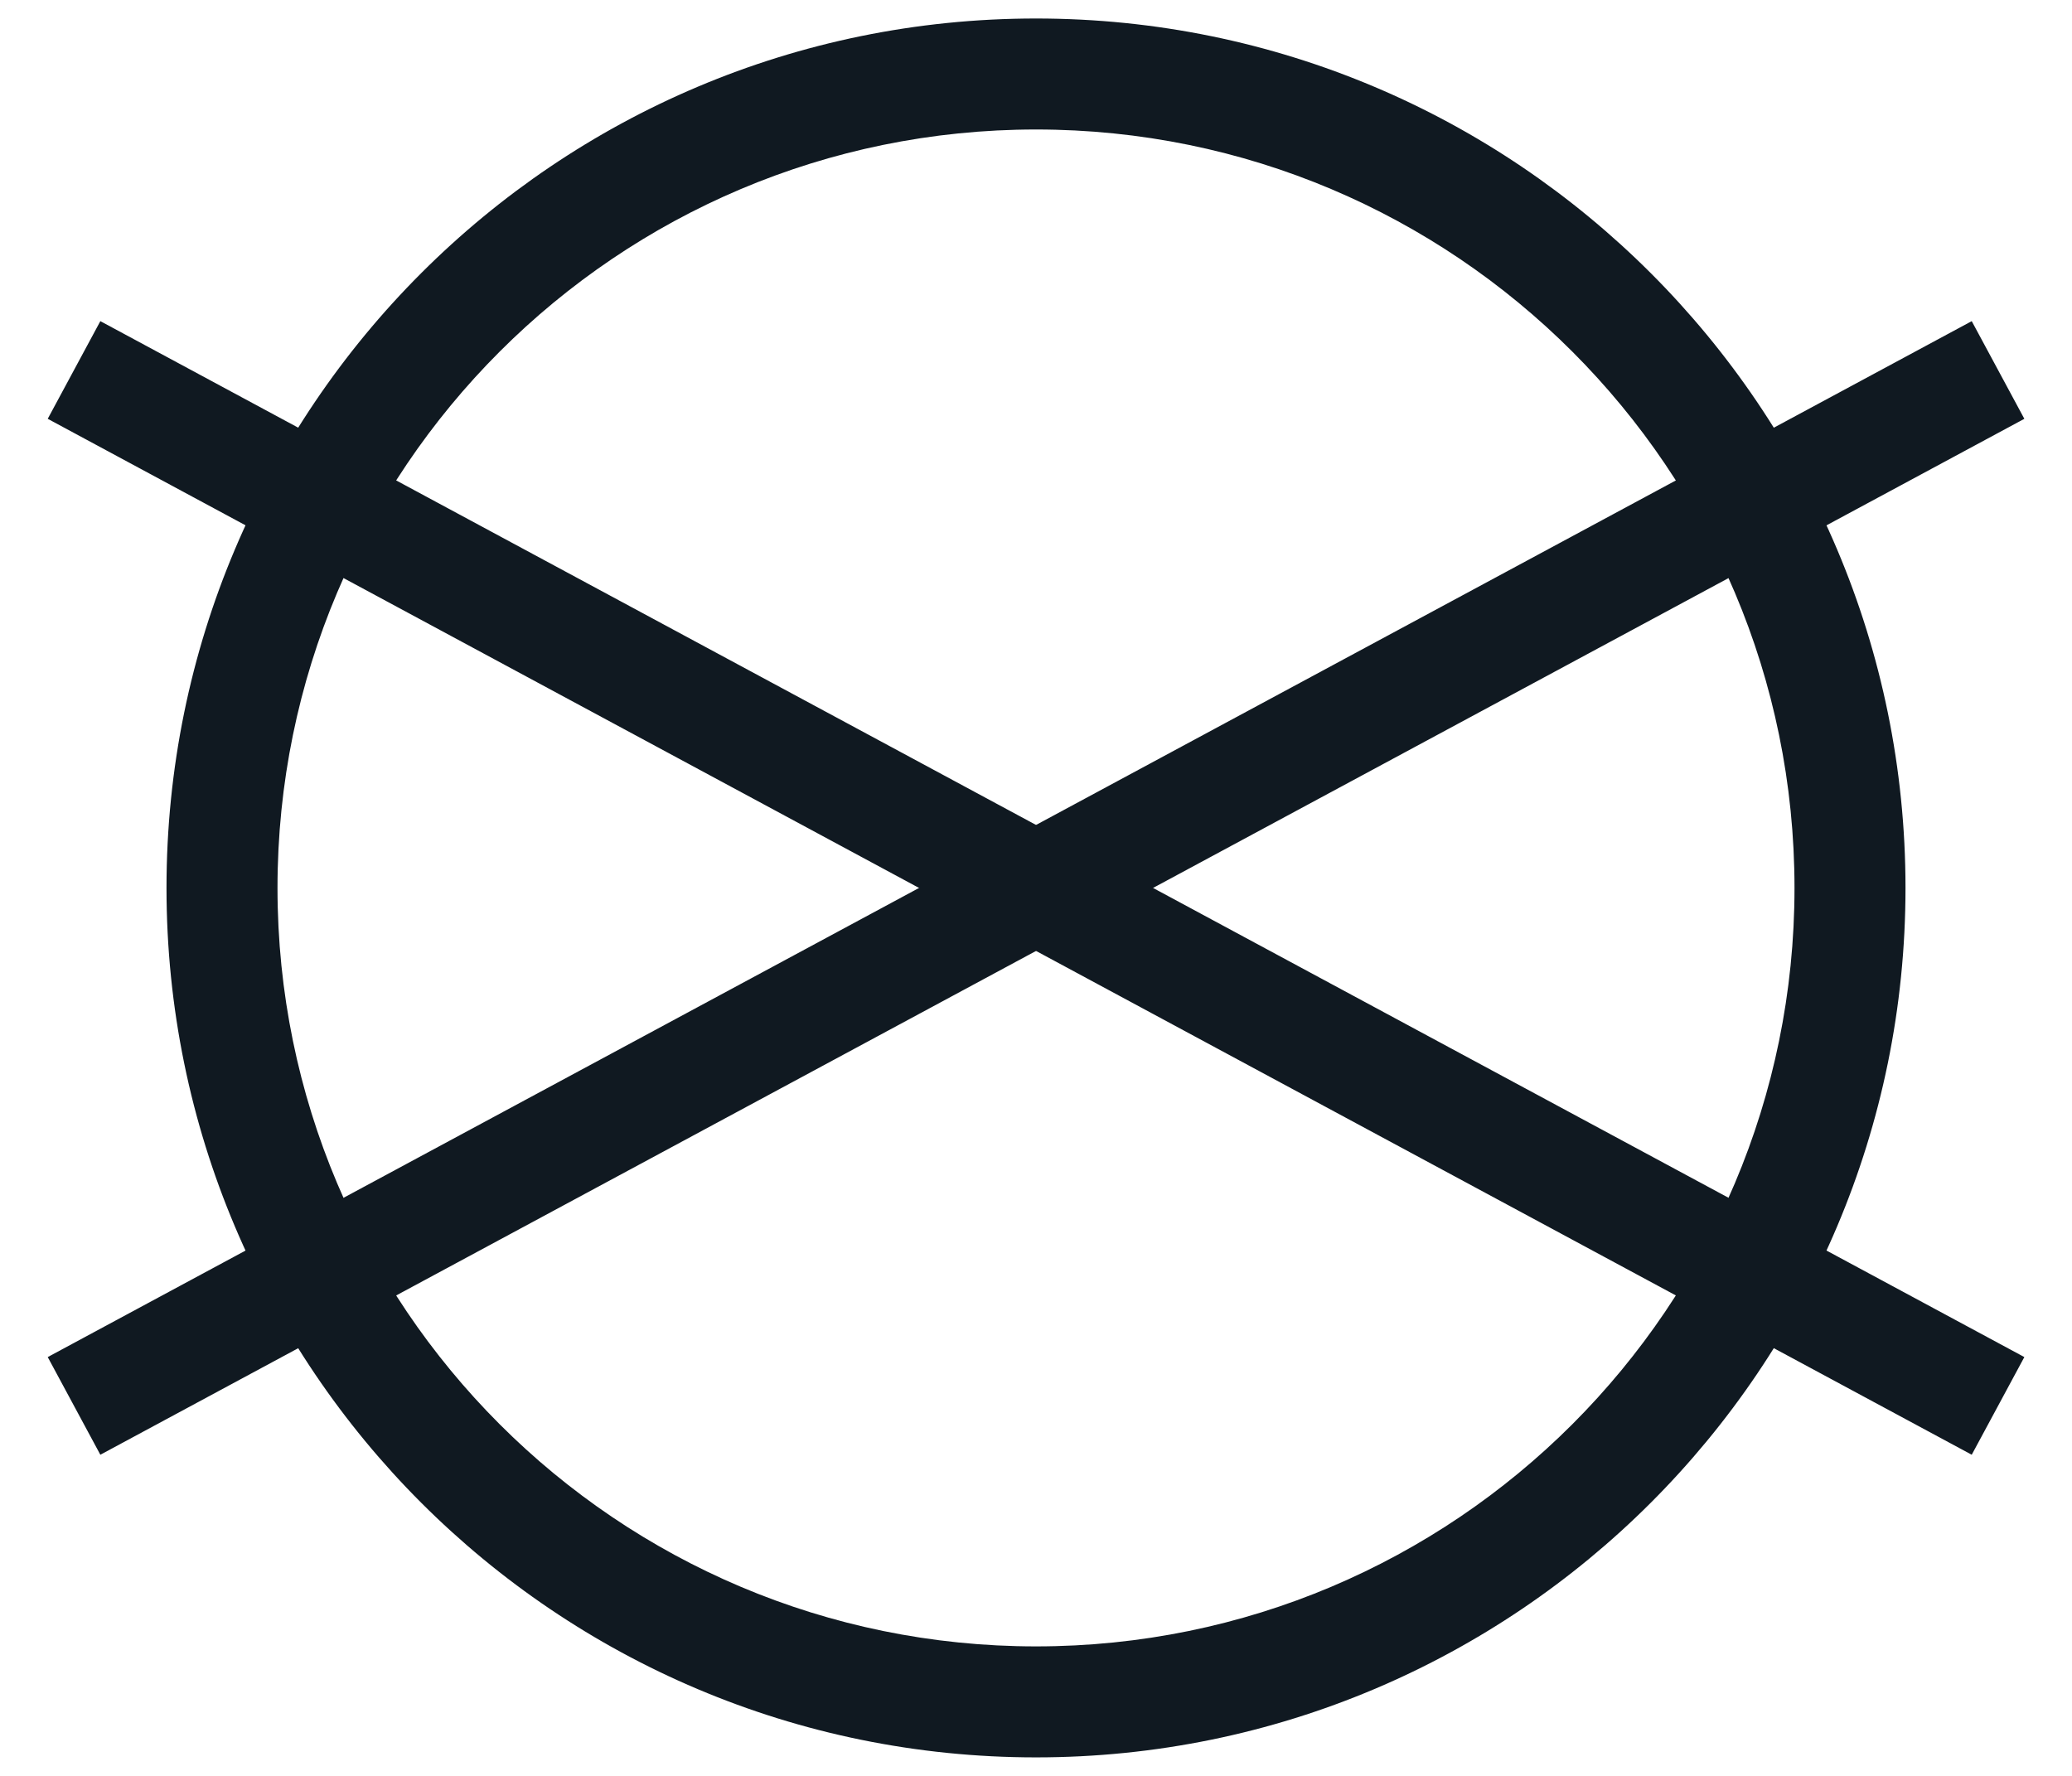
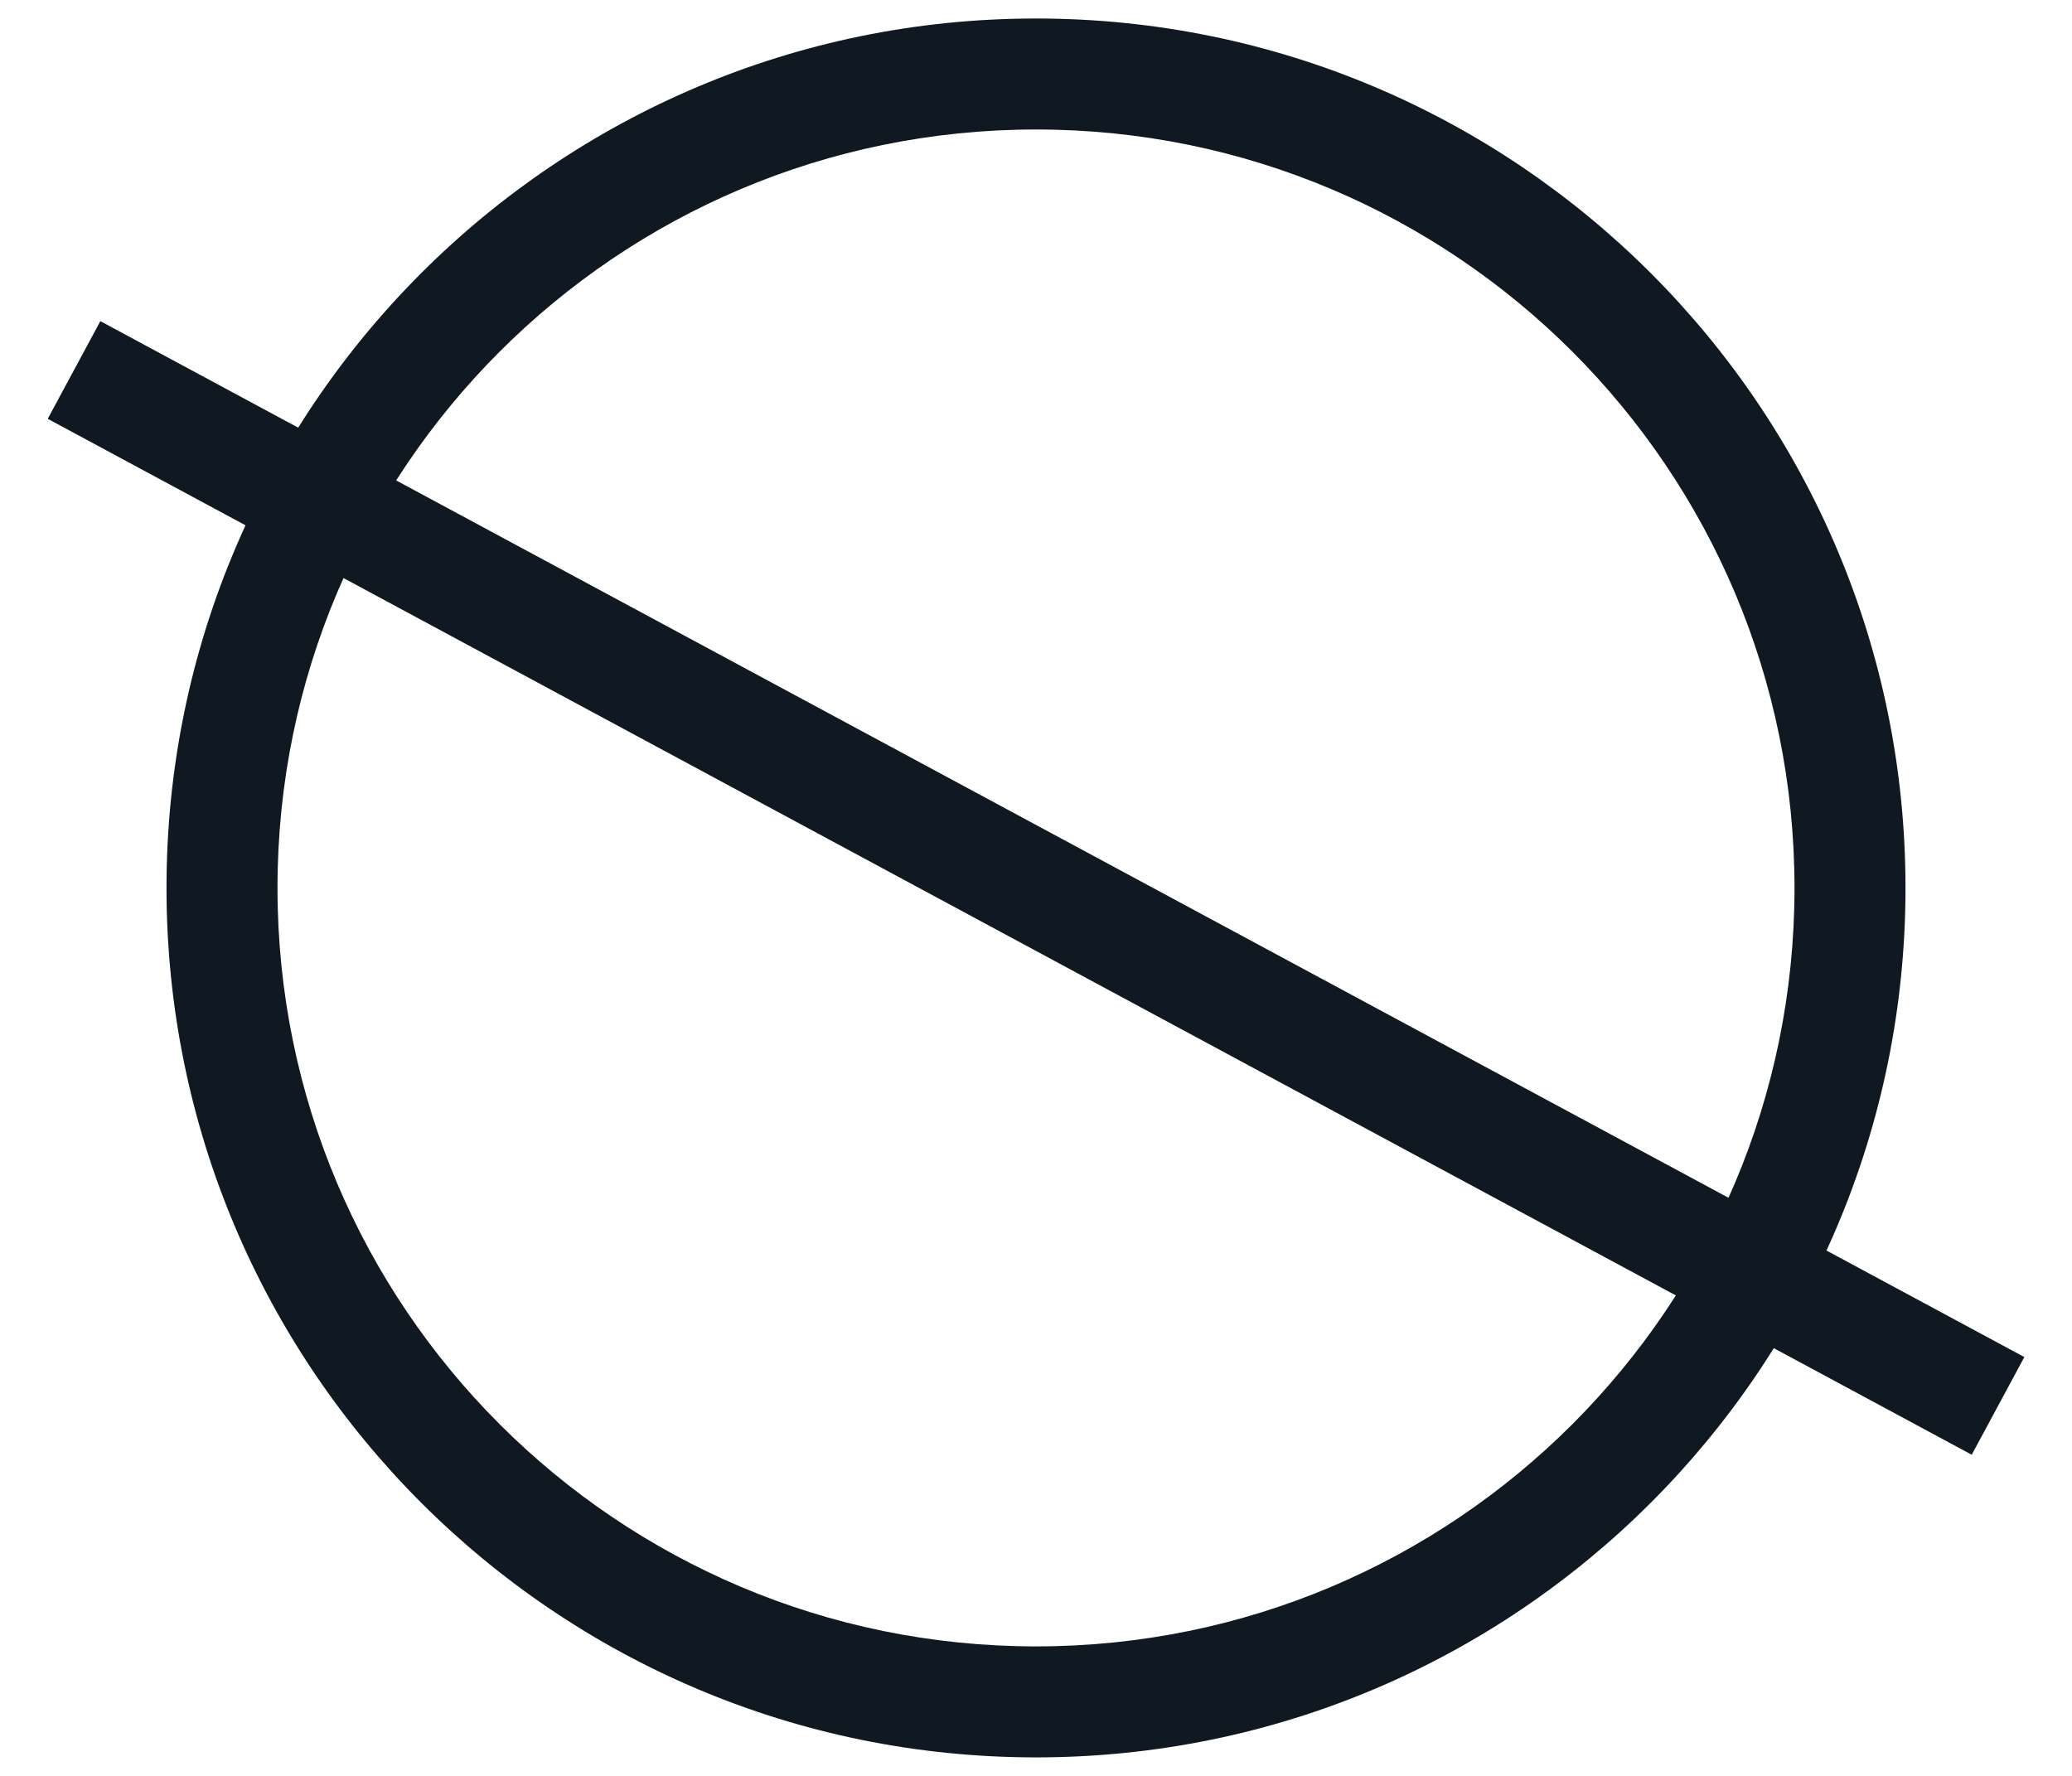
<svg xmlns="http://www.w3.org/2000/svg" width="28" height="24" viewBox="0 0 28 24" fill="none">
  <path fill-rule="evenodd" clip-rule="evenodd" d="M14 1.75C8.339 1.75 3.75 6.339 3.75 12C3.75 17.661 8.339 22.25 14 22.25C19.661 22.25 24.25 17.661 24.25 12C24.25 6.339 19.661 1.75 14 1.75ZM2.25 12C2.25 5.511 7.511 0.25 14 0.25C20.489 0.25 25.75 5.511 25.75 12C25.75 18.489 20.489 23.75 14 23.75C7.511 23.75 2.25 18.489 2.25 12Z" fill="#101921" />
  <path fill-rule="evenodd" clip-rule="evenodd" d="M26.645 19.66L0.645 5.66L1.356 4.34L27.356 18.34L26.645 19.66Z" fill="#101921" />
-   <path fill-rule="evenodd" clip-rule="evenodd" d="M0.645 18.34L26.645 4.34L27.356 5.66L1.356 19.66L0.645 18.34Z" fill="#101921" />
</svg>